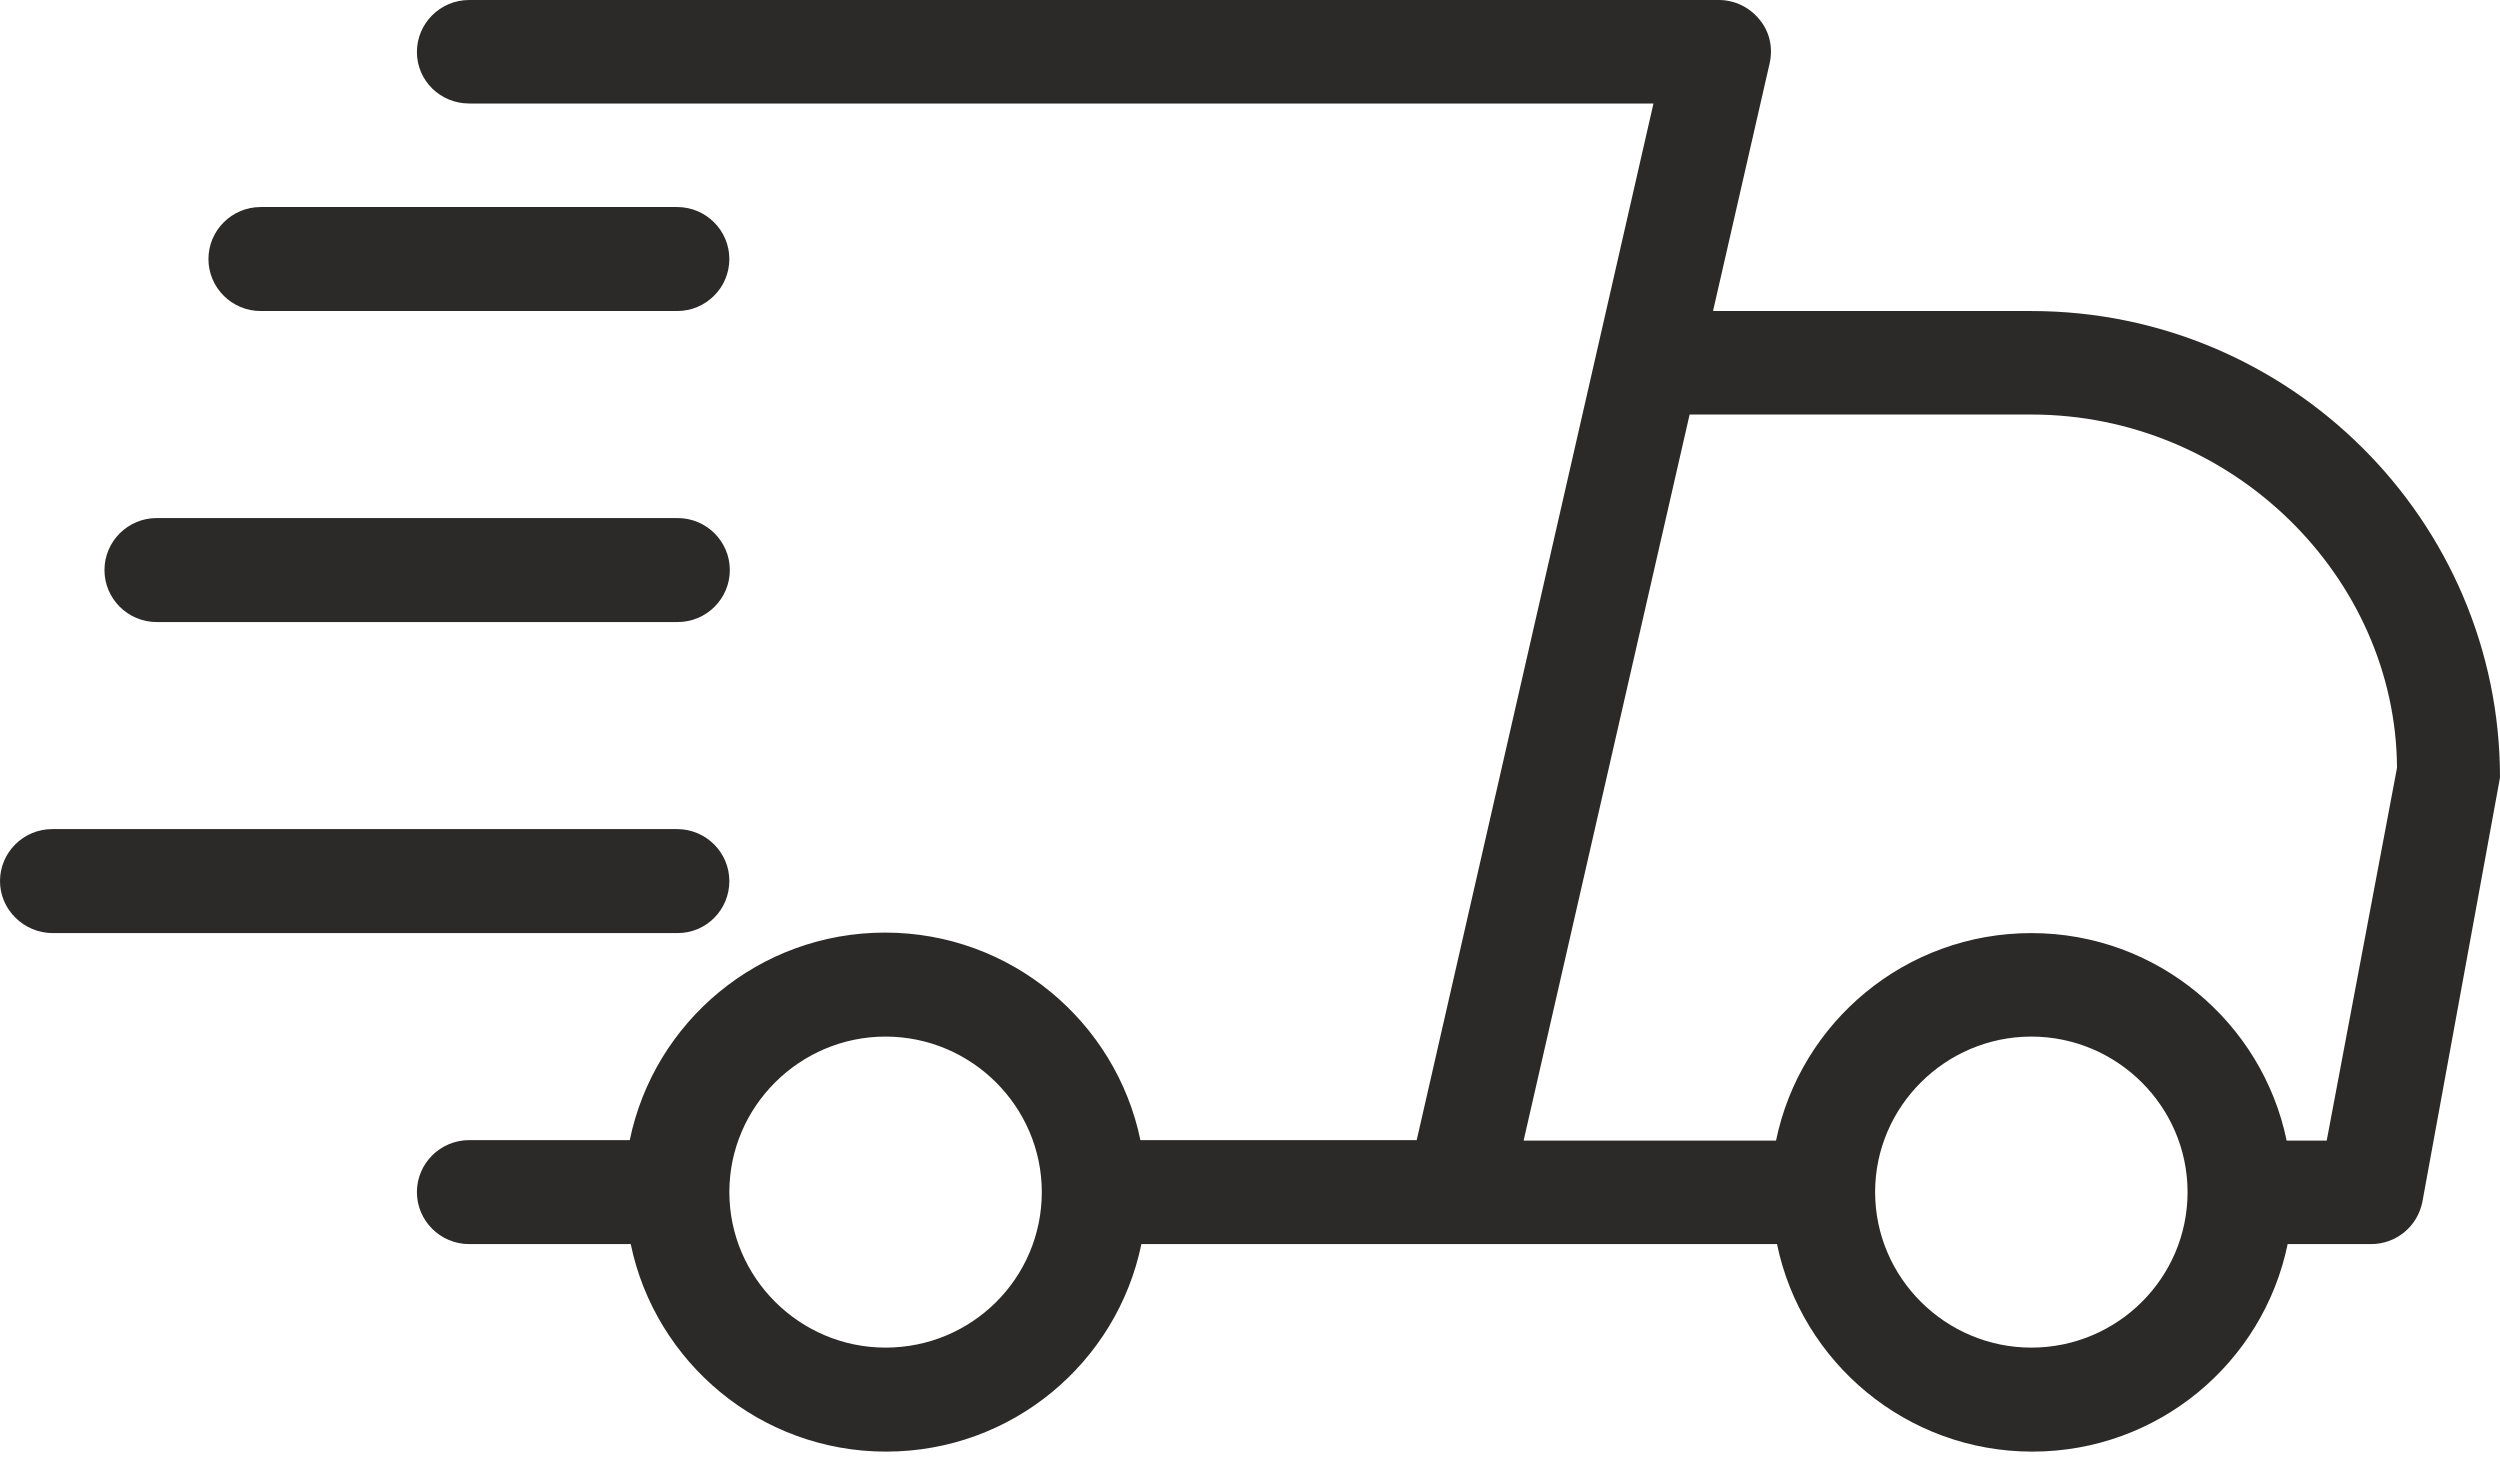
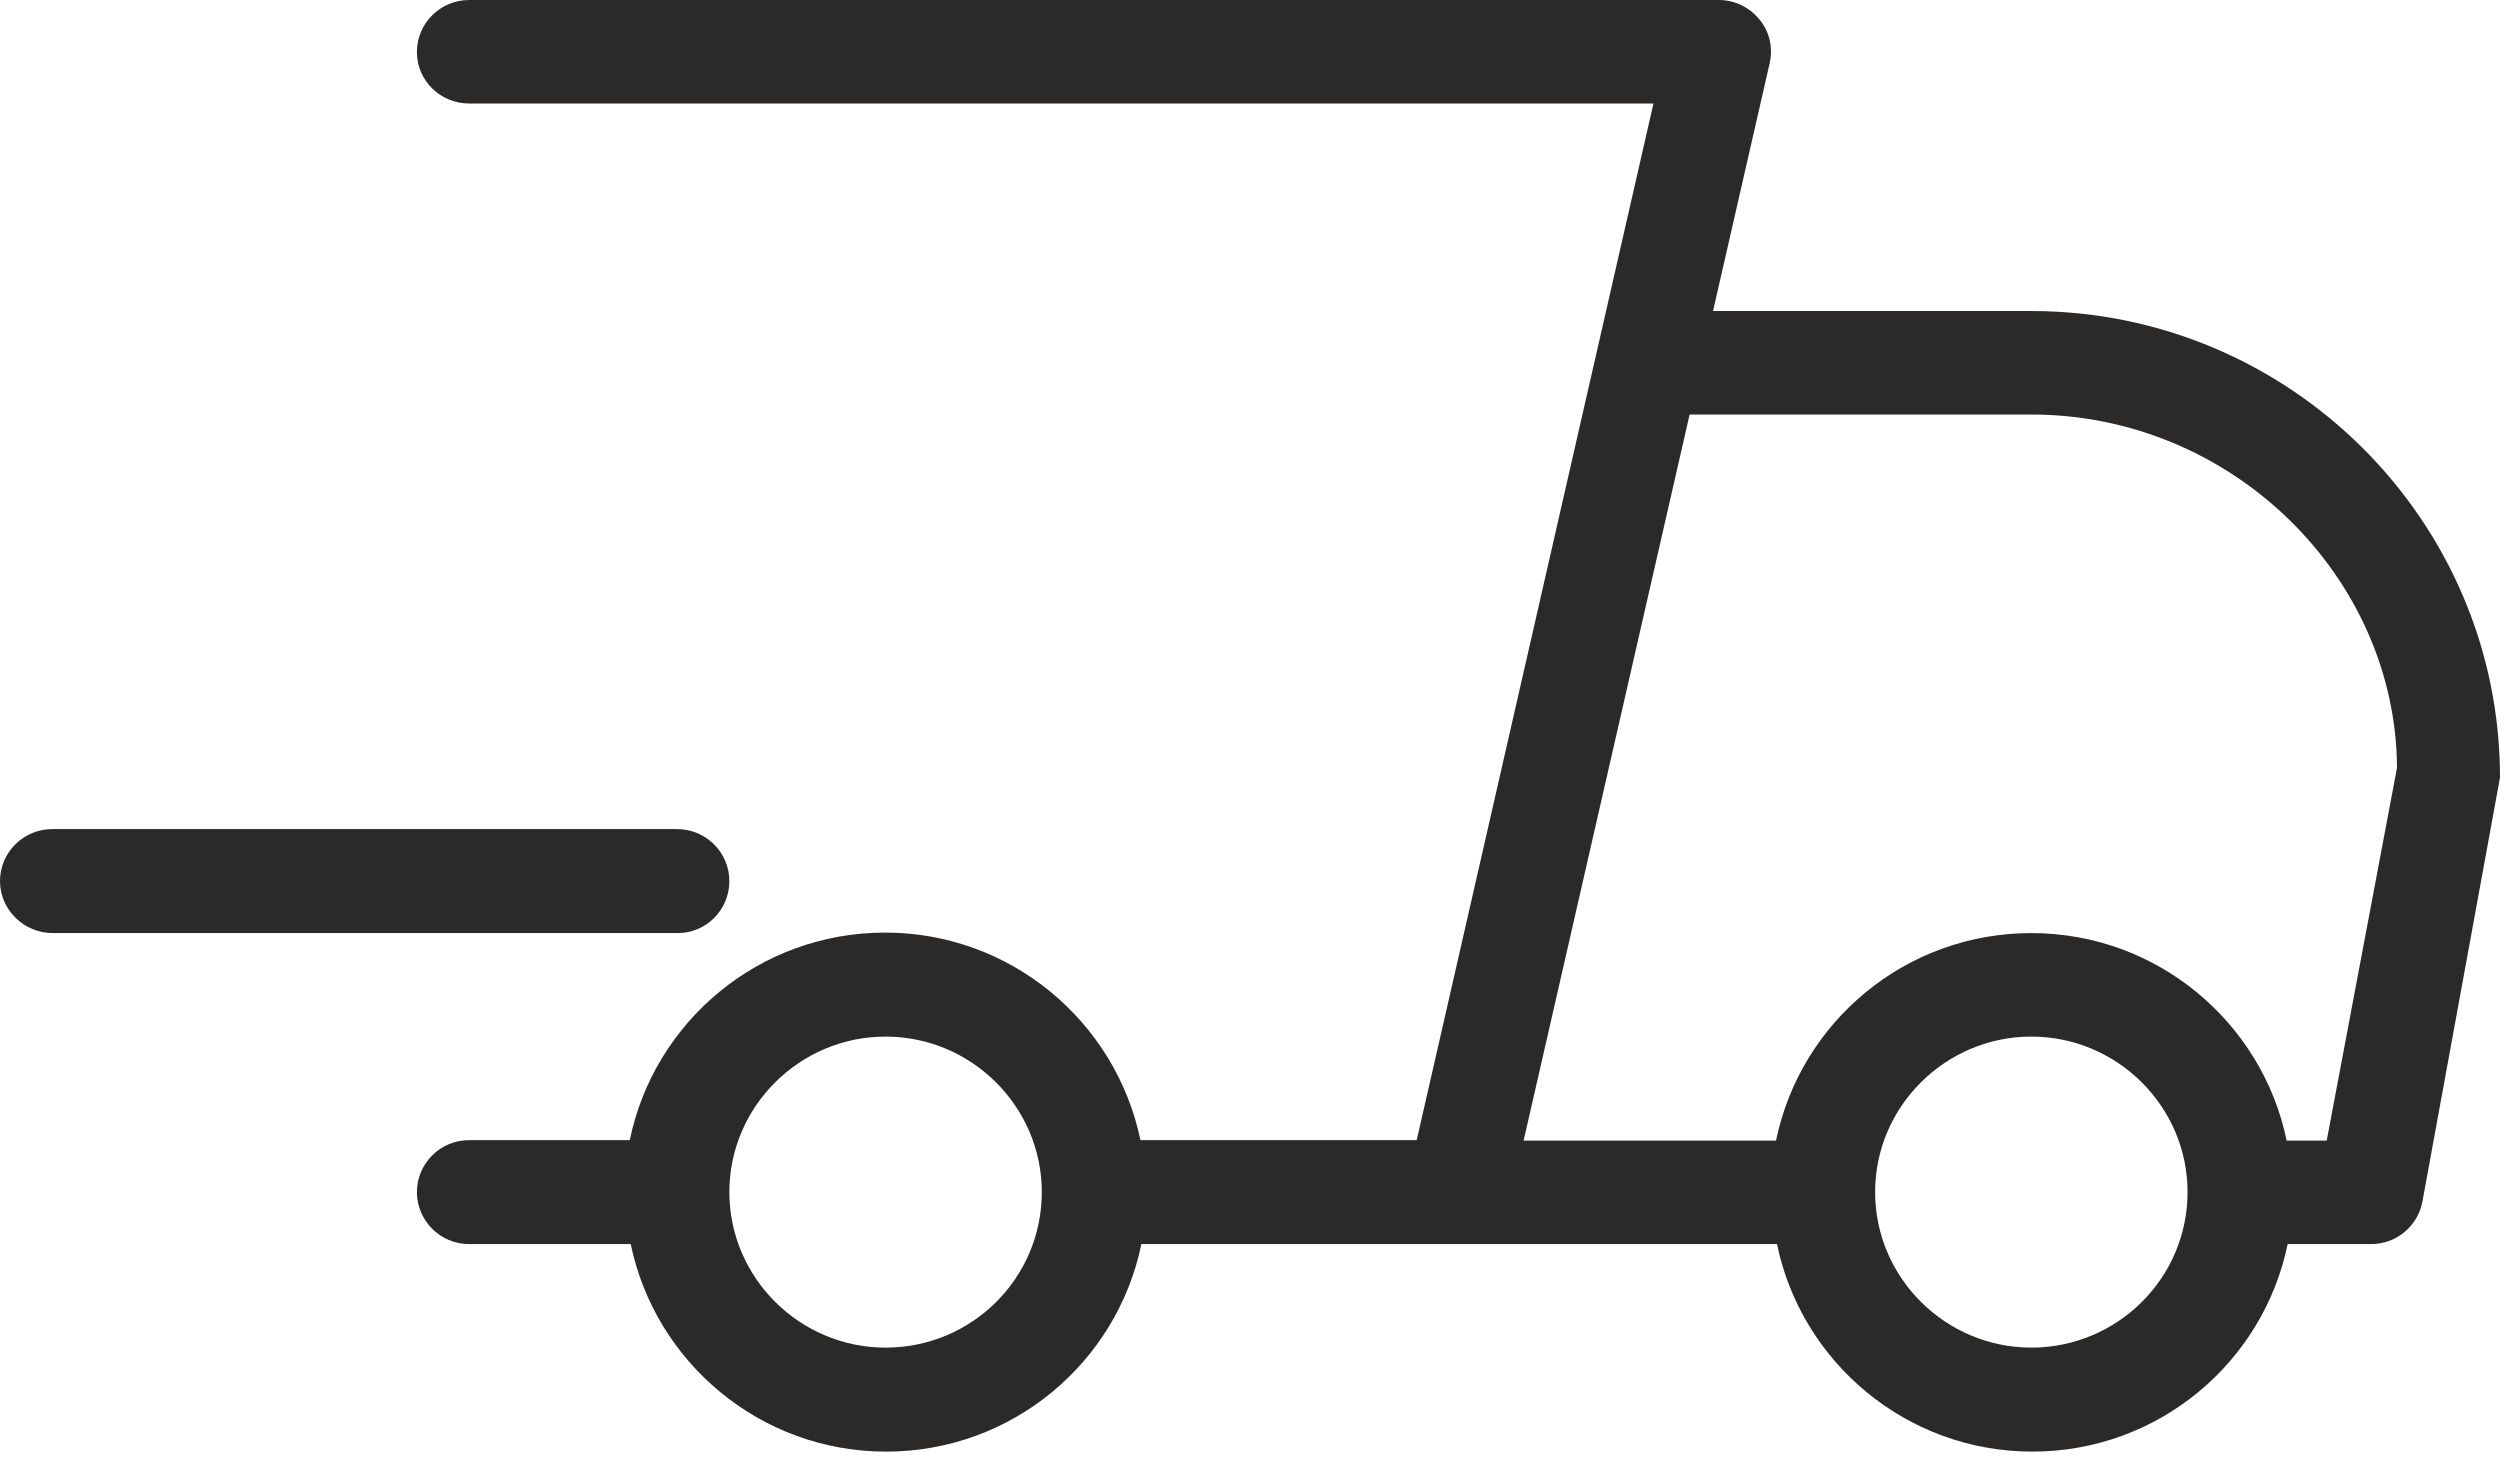
<svg xmlns="http://www.w3.org/2000/svg" width="85" height="50" viewBox="0 0 85 50" fill="none">
  <g id="S3 Vector">
-     <path d="M31.072 47.273C34.776 47.273 37.778 44.284 37.778 40.597C37.778 36.911 34.776 33.922 31.072 33.922C27.369 33.922 24.366 36.911 24.366 40.597C24.366 44.284 27.369 47.273 31.072 47.273Z" fill="none" />
-     <path d="M68.999 47.273C72.703 47.273 75.705 44.284 75.705 40.597C75.705 36.911 72.703 33.922 68.999 33.922C65.296 33.922 62.294 36.911 62.294 40.597C62.294 44.284 65.296 47.273 68.999 47.273Z" fill="none" />
    <path d="M69.066 10.575H58.243L60.169 2.148C60.285 1.619 60.169 1.074 59.82 0.661C59.488 0.248 58.974 0 58.443 0H15.951C14.972 0 14.175 0.793 14.175 1.768C14.175 2.743 14.972 3.519 15.951 3.519H56.218L48.168 38.764H38.774C37.944 34.748 34.375 31.708 30.093 31.708C25.81 31.708 22.242 34.732 21.412 38.764H15.951C14.972 38.764 14.175 39.557 14.175 40.531C14.175 41.506 14.972 42.299 15.951 42.299H21.445C22.275 46.315 25.844 49.355 30.126 49.355C34.408 49.355 37.977 46.331 38.807 42.299H60.418C61.248 46.315 64.816 49.355 69.099 49.355C73.381 49.355 76.95 46.331 77.78 42.299H80.618C81.465 42.299 82.195 41.705 82.361 40.862L85 26.437C85 17.696 77.846 10.575 69.066 10.575ZM30.109 45.819C27.188 45.819 24.798 43.44 24.798 40.531C24.798 37.623 27.188 35.244 30.109 35.244C33.031 35.244 35.421 37.623 35.421 40.531C35.421 43.456 33.047 45.819 30.109 45.819ZM69.066 45.819C66.144 45.819 63.754 43.44 63.754 40.531C63.754 37.623 66.144 35.244 69.066 35.244C71.987 35.244 74.377 37.623 74.377 40.531C74.377 43.456 71.987 45.819 69.066 45.819ZM79.108 38.78H77.746C76.917 34.765 73.348 31.725 69.066 31.725C64.783 31.725 61.215 34.748 60.385 38.78H51.803L57.447 14.094H69.066C75.904 14.094 81.465 19.63 81.498 26.107L79.108 38.78Z" fill="#2C2A29" />
-     <path d="M8.864 10.575H23.022C24.001 10.575 24.798 9.782 24.798 8.807C24.798 7.832 24.001 7.039 23.022 7.039H8.864C7.884 7.039 7.087 7.832 7.087 8.807C7.087 9.782 7.884 10.575 8.864 10.575Z" fill="#2C2A29" />
-     <path d="M5.328 21.15H23.038C24.018 21.15 24.814 20.357 24.814 19.382C24.814 18.407 24.018 17.614 23.038 17.614H5.328C4.349 17.614 3.552 18.407 3.552 19.382C3.552 20.357 4.349 21.15 5.328 21.15Z" fill="#2C2A29" />
    <path d="M24.798 29.957C24.798 28.982 24.001 28.189 23.022 28.189H1.776C0.797 28.189 0 28.982 0 29.957C0 30.931 0.813 31.725 1.793 31.725H23.038C24.018 31.725 24.798 30.931 24.798 29.957Z" fill="#2C2A29" />
  </g>
</svg>